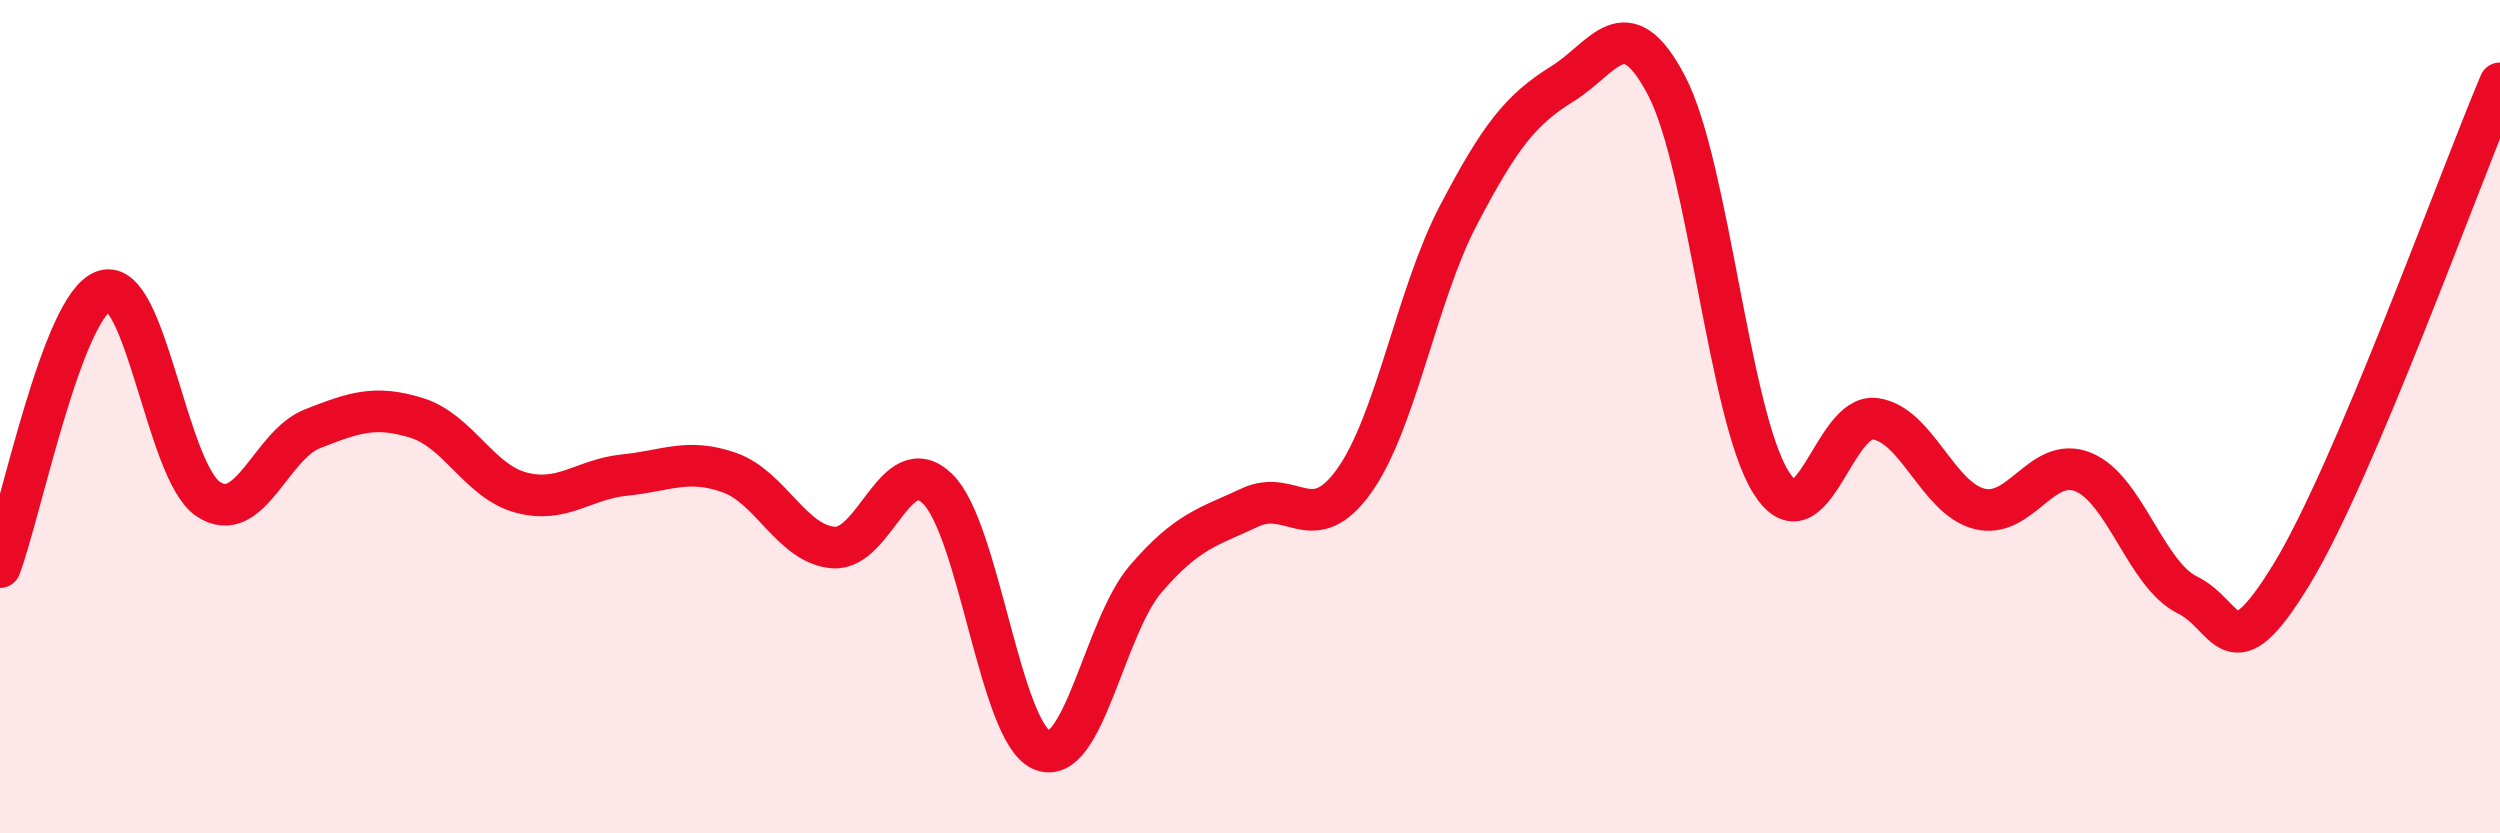
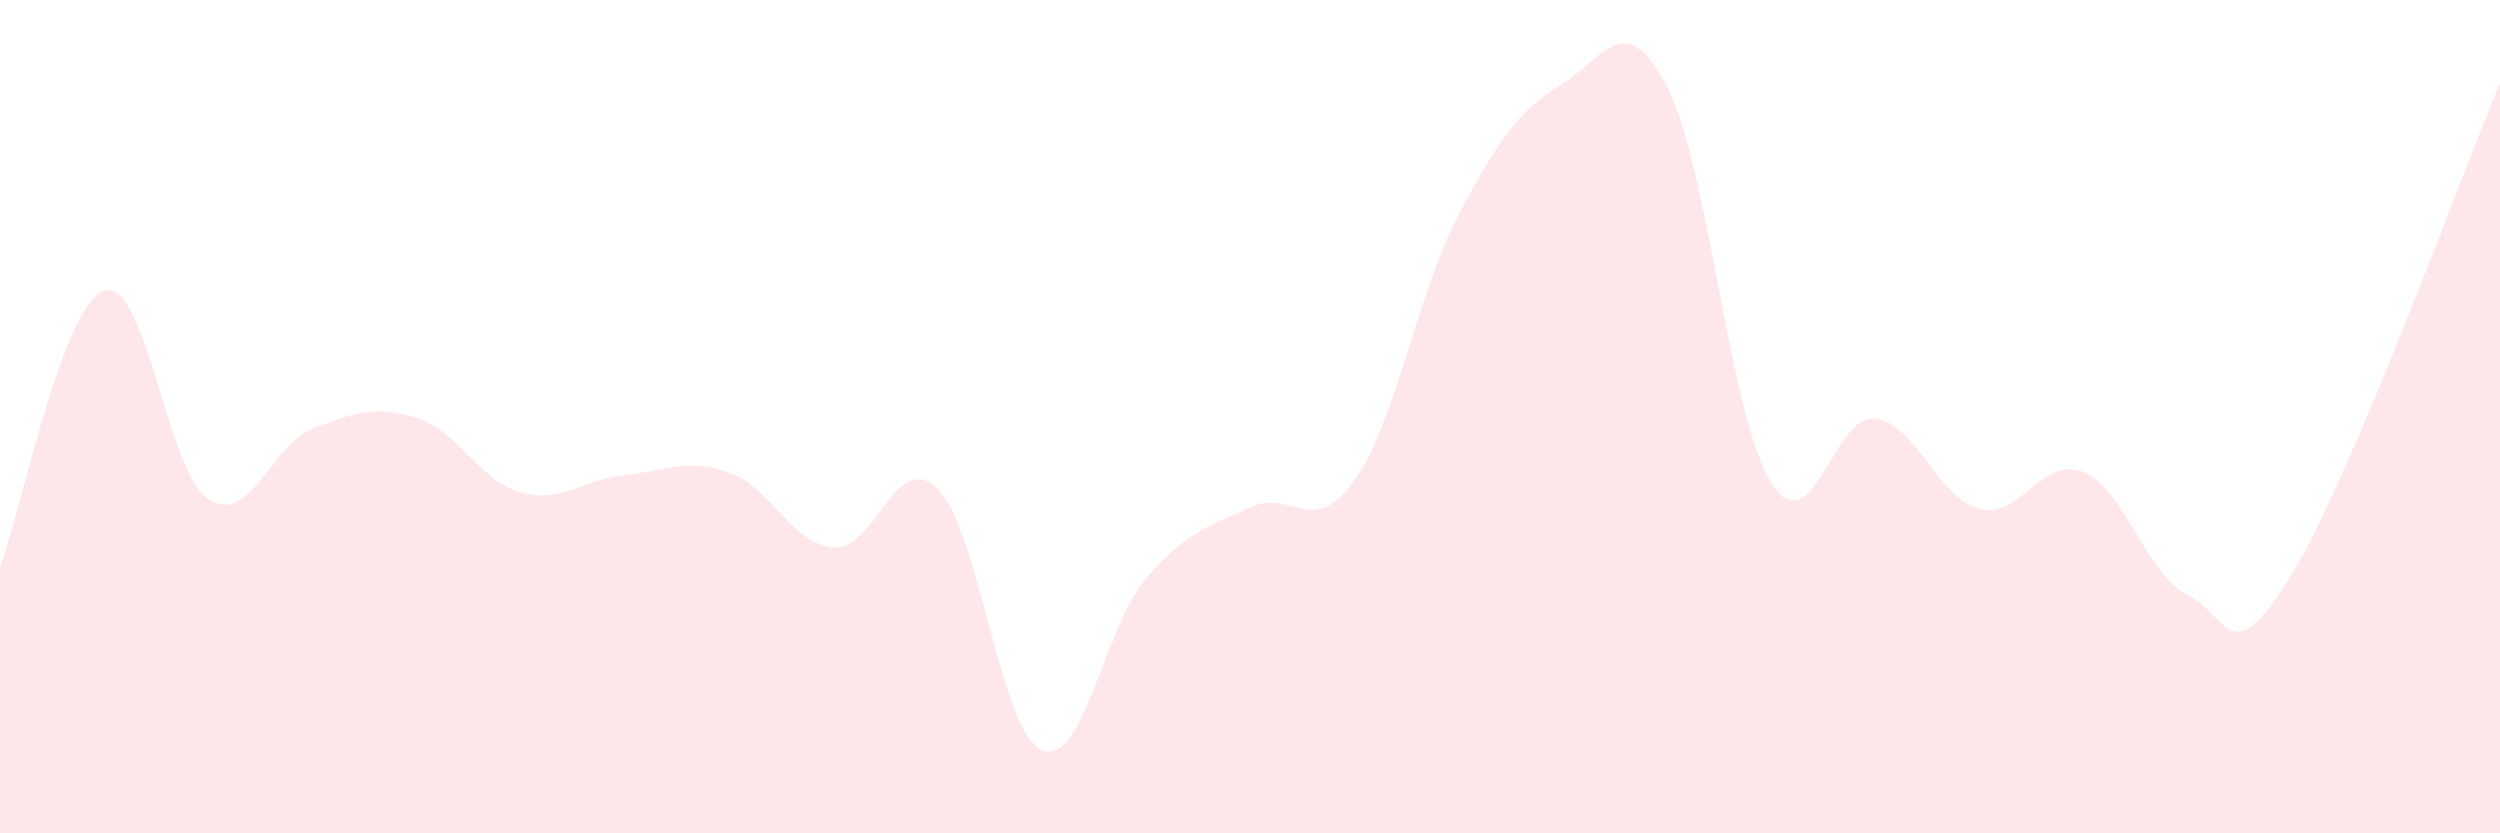
<svg xmlns="http://www.w3.org/2000/svg" width="60" height="20" viewBox="0 0 60 20">
  <path d="M 0,13.61 C 0.5,12.28 1.5,7.31 2.5,6.98 C 3.5,6.65 4,11.32 5,11.98 C 6,12.64 6.5,10.68 7.5,10.29 C 8.5,9.9 9,9.72 10,10.03 C 11,10.34 11.5,11.55 12.5,11.82 C 13.5,12.09 14,11.5 15,11.4 C 16,11.3 16.5,10.99 17.5,11.34 C 18.5,11.69 19,13.06 20,13.14 C 21,13.22 21.5,10.76 22.5,11.73 C 23.5,12.7 24,17.57 25,18 C 26,18.43 26.5,15.05 27.5,13.89 C 28.5,12.73 29,12.65 30,12.18 C 31,11.71 31.5,12.94 32.5,11.54 C 33.5,10.14 34,7.08 35,5.17 C 36,3.26 36.5,2.63 37.5,2.01 C 38.5,1.39 39,0.15 40,2.06 C 41,3.97 41.5,9.97 42.5,11.57 C 43.5,13.17 44,9.92 45,10.05 C 46,10.18 46.5,11.95 47.5,12.21 C 48.5,12.47 49,10.92 50,11.33 C 51,11.74 51.5,13.79 52.5,14.28 C 53.5,14.77 53.5,16.24 55,13.78 C 56.5,11.32 59,4.36 60,2L60 20L0 20Z" fill="#EB0A25" opacity="0.1" stroke-linecap="round" stroke-linejoin="round" />
-   <path d="M 0,13.61 C 0.5,12.28 1.5,7.31 2.5,6.98 C 3.5,6.65 4,11.32 5,11.98 C 6,12.64 6.5,10.68 7.5,10.29 C 8.5,9.9 9,9.72 10,10.03 C 11,10.34 11.5,11.55 12.5,11.82 C 13.5,12.09 14,11.5 15,11.4 C 16,11.3 16.5,10.99 17.5,11.34 C 18.5,11.69 19,13.06 20,13.14 C 21,13.22 21.5,10.76 22.5,11.73 C 23.5,12.7 24,17.57 25,18 C 26,18.43 26.5,15.05 27.5,13.89 C 28.5,12.73 29,12.65 30,12.18 C 31,11.71 31.5,12.94 32.5,11.54 C 33.5,10.14 34,7.08 35,5.17 C 36,3.26 36.5,2.63 37.5,2.01 C 38.5,1.39 39,0.15 40,2.06 C 41,3.97 41.5,9.97 42.5,11.57 C 43.5,13.17 44,9.92 45,10.05 C 46,10.18 46.5,11.95 47.5,12.21 C 48.5,12.47 49,10.92 50,11.33 C 51,11.74 51.5,13.79 52.5,14.28 C 53.5,14.77 53.5,16.24 55,13.78 C 56.5,11.32 59,4.36 60,2" stroke="#EB0A25" stroke-width="1" fill="none" stroke-linecap="round" stroke-linejoin="round" />
</svg>